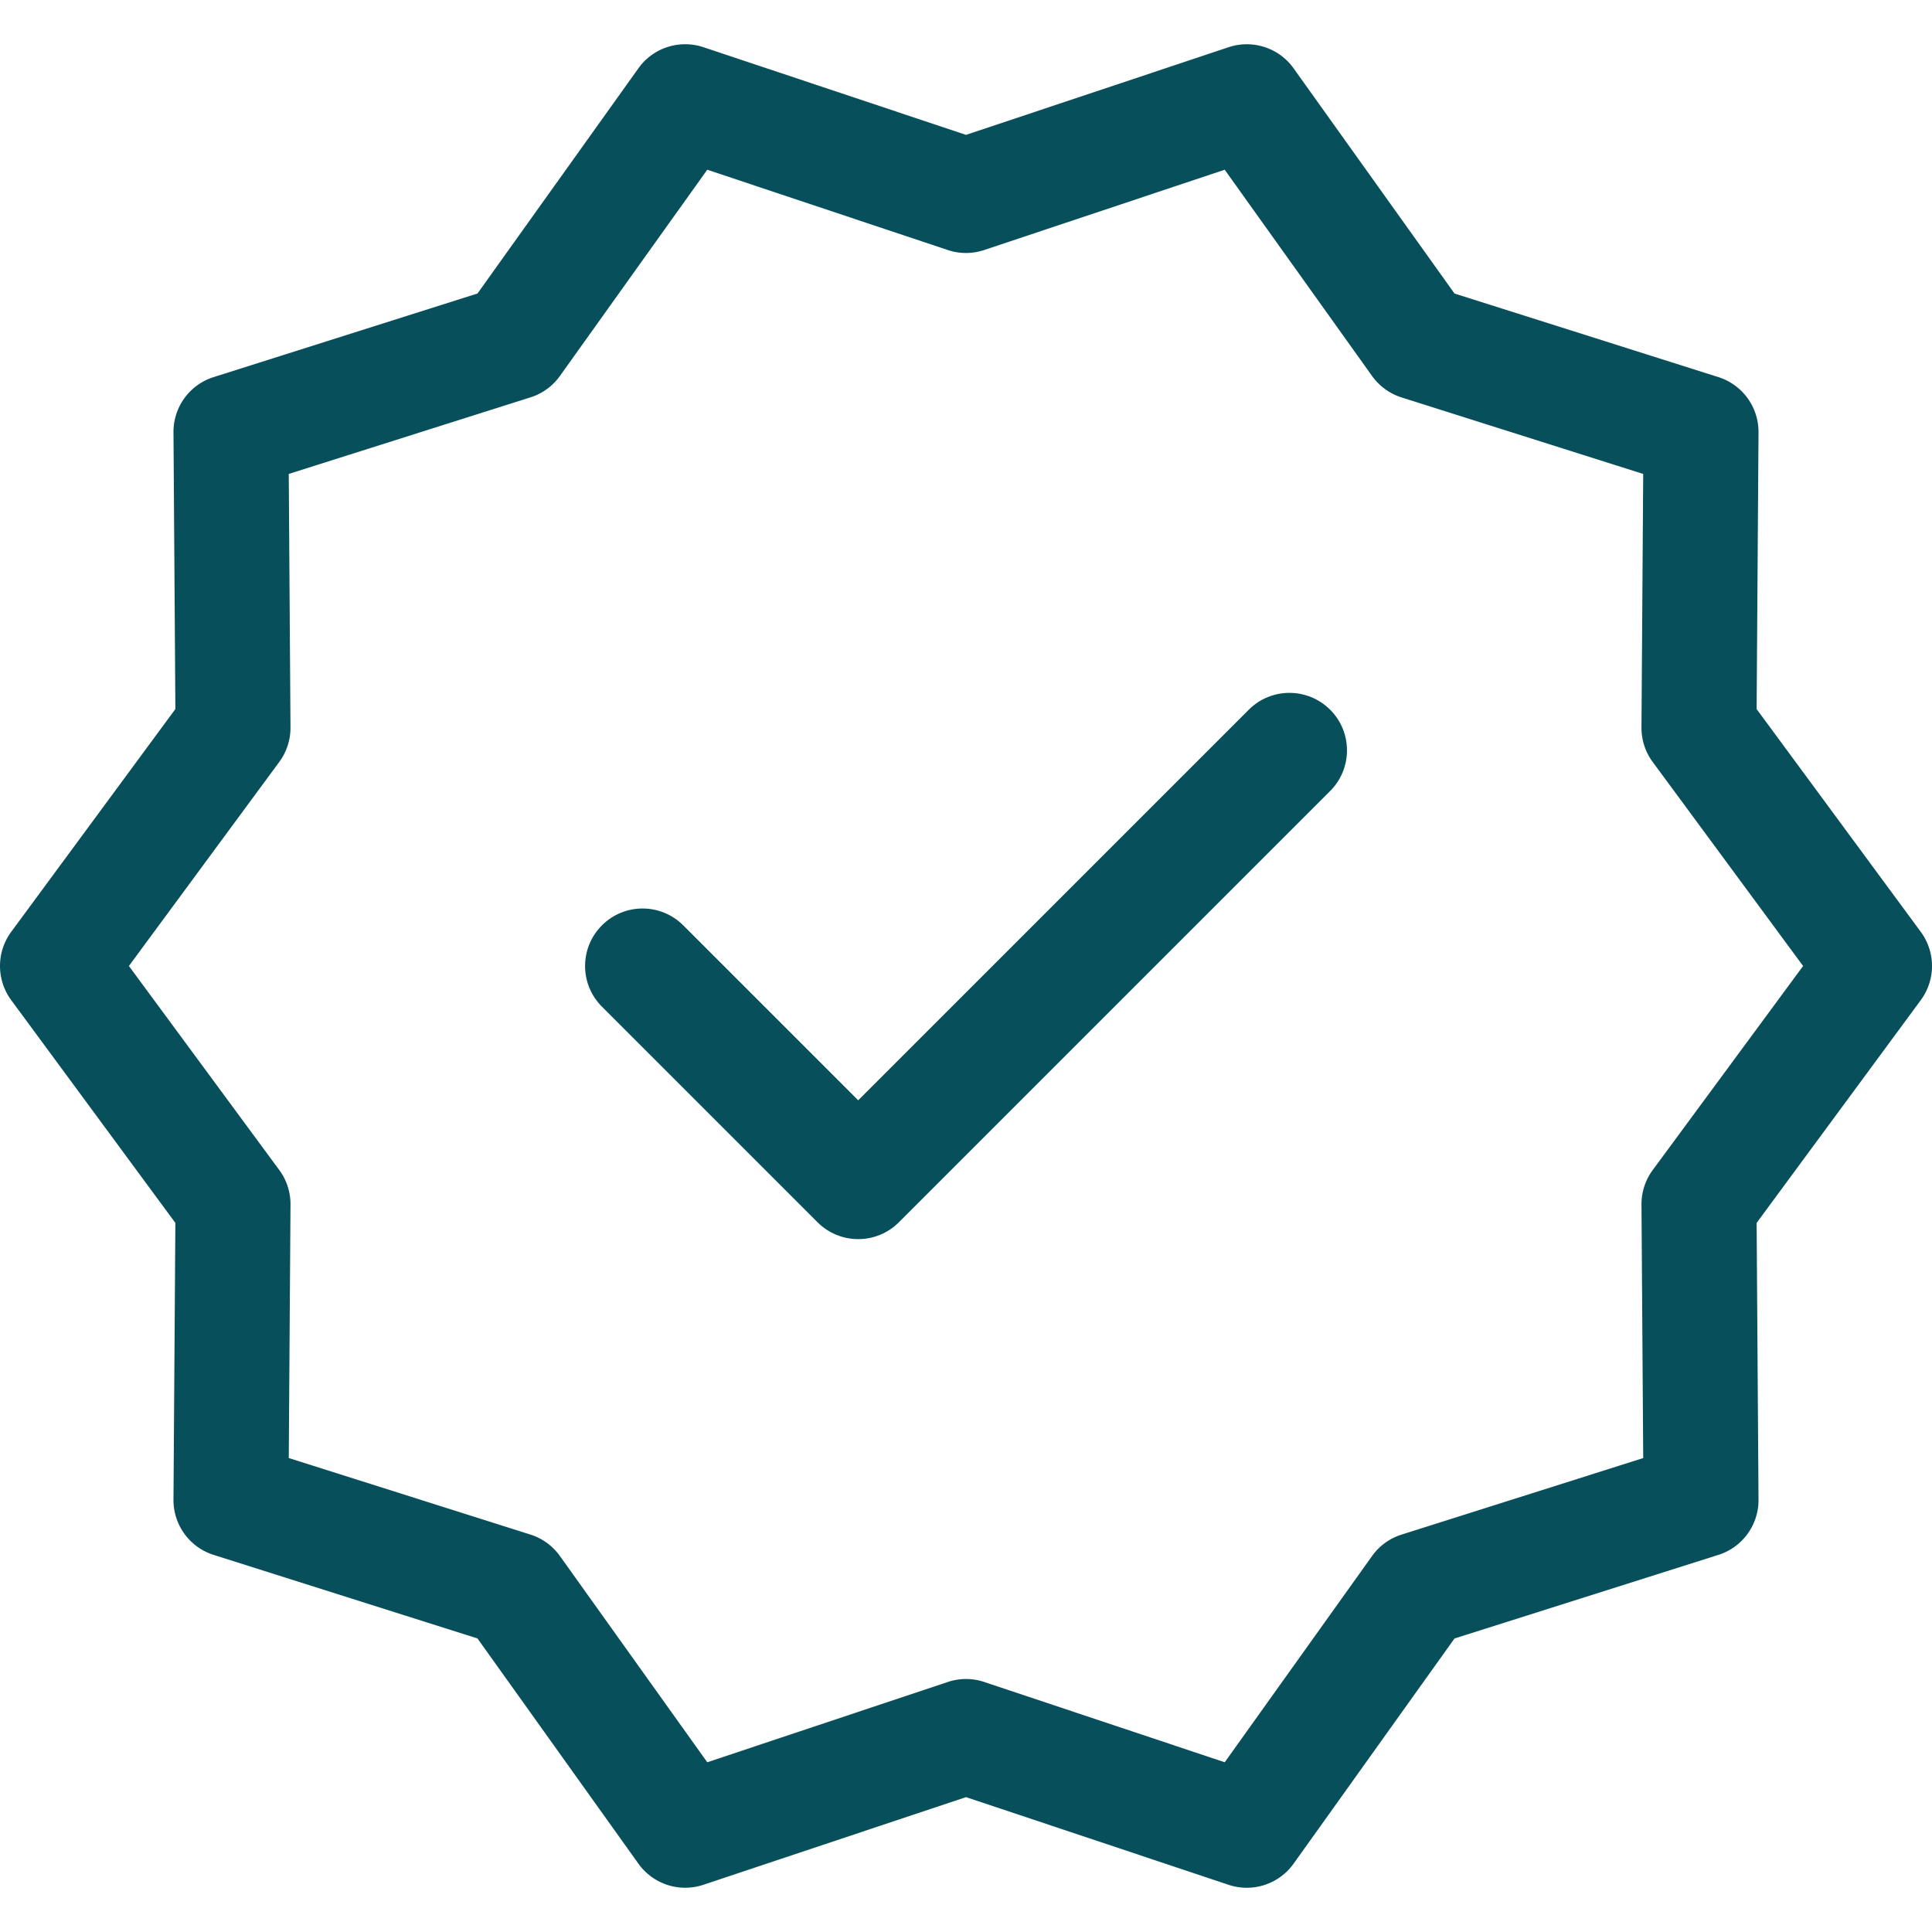
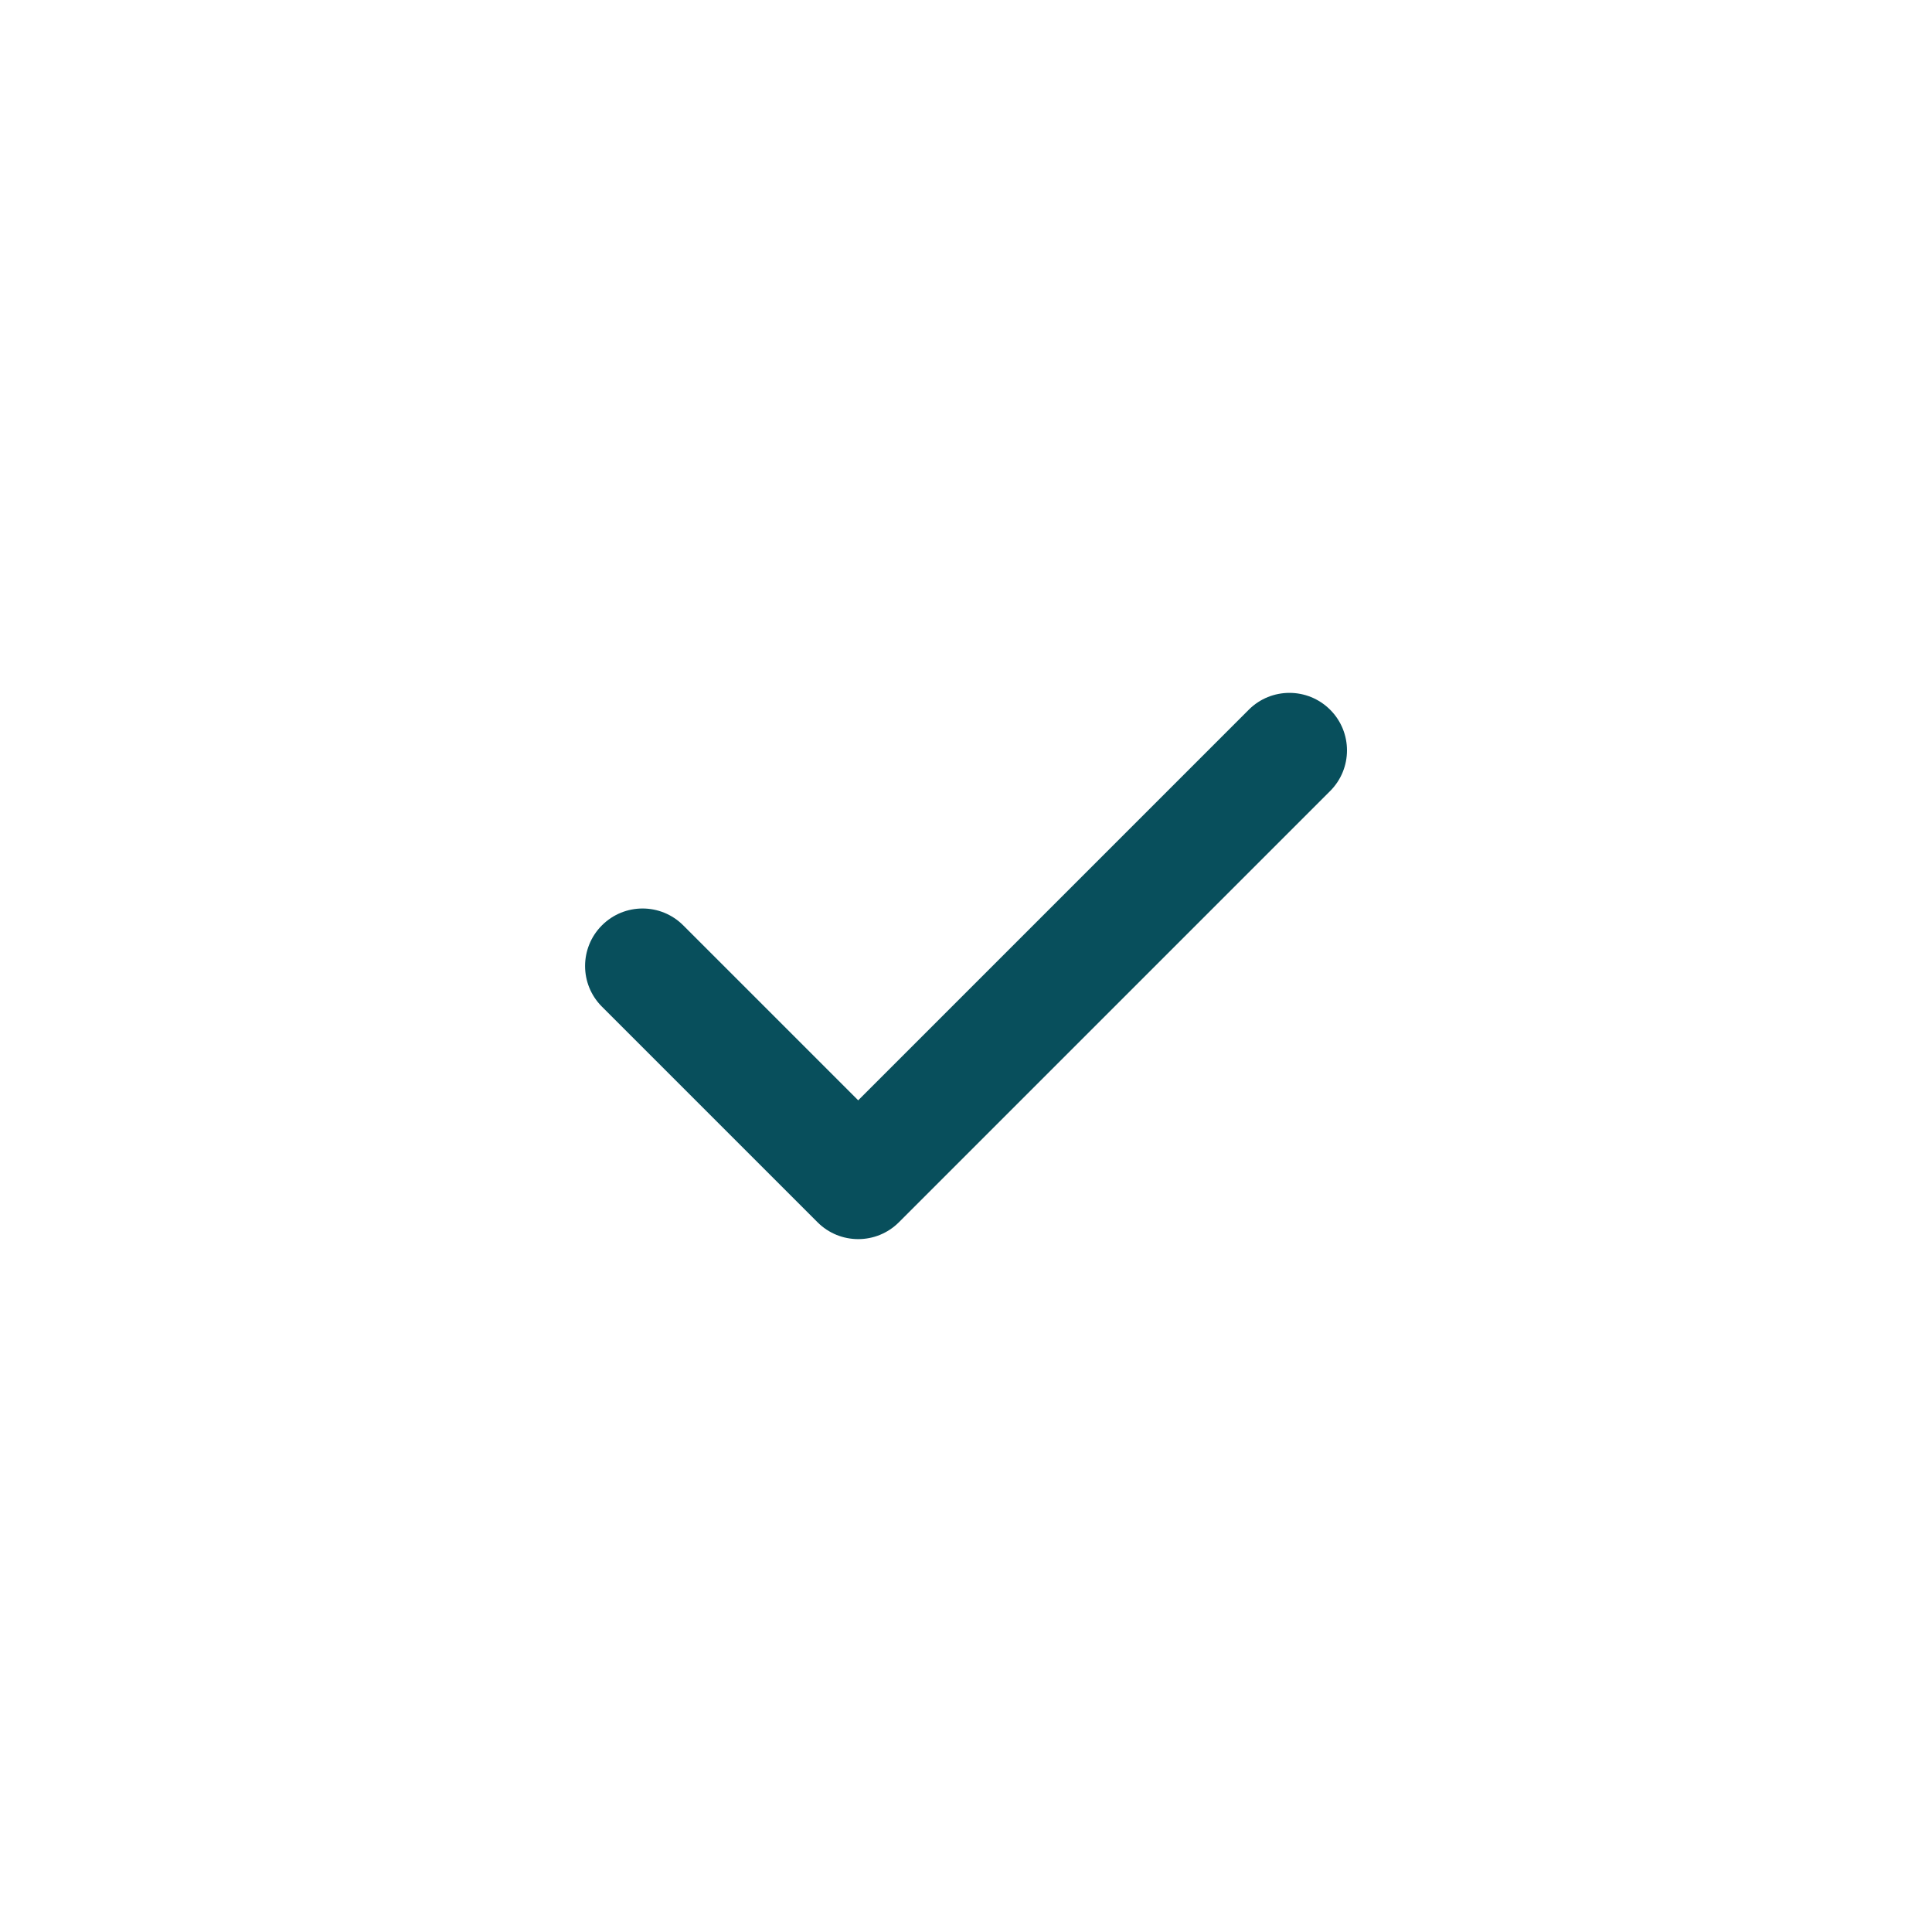
<svg xmlns="http://www.w3.org/2000/svg" class="" xml:space="preserve" style="enable-background:new 0 0 512 512" viewBox="0 0 511.923 511.923" y="0" x="0" height="512" width="512" version="1.1">
  <g>
-     <path class="" data-original="#000000" opacity="1" fill="#084f5c" d="m508.956 246.922-43.501-59.036.5-73.339a15.23 15.23 0 0 0-10.635-14.626L385.405 77.78l-42.642-59.676c-3.894-5.454-10.885-7.703-17.223-5.595l-69.579 23.226-69.579-23.232c-6.344-2.109-13.334.14-17.223 5.595l-42.636 59.67-69.92 22.153a15.223 15.223 0 0 0-10.635 14.62l.5 73.339-43.502 59.036a15.261 15.261 0 0 0 0 18.082l43.501 59.036-.5 73.339a15.23 15.23 0 0 0 10.635 14.626l69.914 22.141 42.642 59.676a15.239 15.239 0 0 0 17.223 5.595l69.579-23.226 69.579 23.232a15.24 15.24 0 0 0 17.223-5.595l42.636-59.67L455.32 412a15.223 15.223 0 0 0 10.635-14.62l-.5-73.345 43.501-59.036a15.254 15.254 0 0 0 0-18.077zm-71.042 63.114a15.242 15.242 0 0 0-2.968 9.142l.457 67.166-64.052 20.288a15.173 15.173 0 0 0-7.795 5.668l-39.04 54.648-63.729-21.275a15.212 15.212 0 0 0-9.653 0l-63.729 21.275-39.047-54.654a15.281 15.281 0 0 0-7.795-5.674l-64.046-20.282.457-67.166a15.244 15.244 0 0 0-2.968-9.142l-39.849-54.07 39.845-54.075a15.242 15.242 0 0 0 2.968-9.142l-.457-67.166 64.052-20.288a15.173 15.173 0 0 0 7.795-5.668l39.04-54.648 63.729 21.275a15.212 15.212 0 0 0 9.653 0l63.729-21.275 39.047 54.654a15.281 15.281 0 0 0 7.795 5.674l64.046 20.282-.457 67.166a15.244 15.244 0 0 0 2.968 9.142l39.857 54.069z" />
-     <path class="" data-original="#000000" opacity="1" fill="#084f5c" d="m330.891 188.051-103.494 103.5-46.36-46.36c-5.954-5.954-15.595-5.954-21.544 0-5.948 5.954-5.954 15.595 0 21.544l57.135 57.135c2.974 2.974 6.874 4.461 10.775 4.461s7.795-1.487 10.775-4.461l114.269-114.269c5.954-5.954 5.954-15.595 0-21.544s-15.608-5.954-21.556-.006z" />
+     <path class="" data-original="#000000" opacity="1" fill="#084f5c" d="m330.891 188.051-103.494 103.5-46.36-46.36c-5.954-5.954-15.595-5.954-21.544 0-5.948 5.954-5.954 15.595 0 21.544l57.135 57.135c2.974 2.974 6.874 4.461 10.775 4.461s7.795-1.487 10.775-4.461l114.269-114.269c5.954-5.954 5.954-15.595 0-21.544s-15.608-5.954-21.556-.006" />
  </g>
</svg>